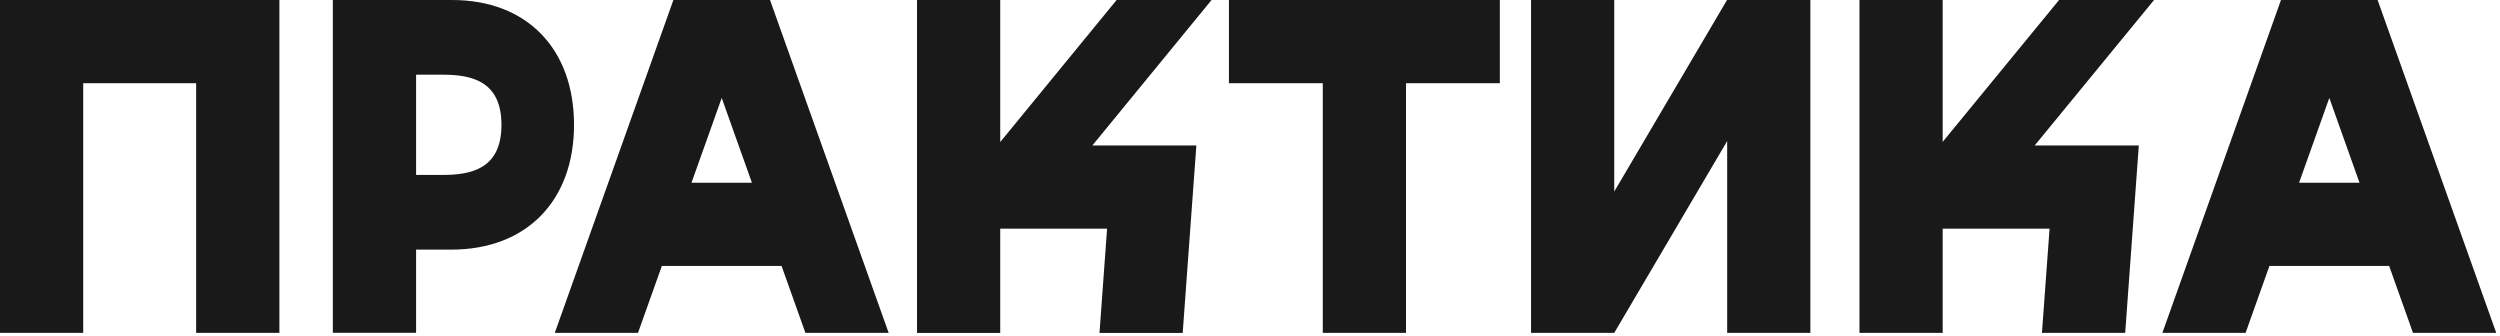
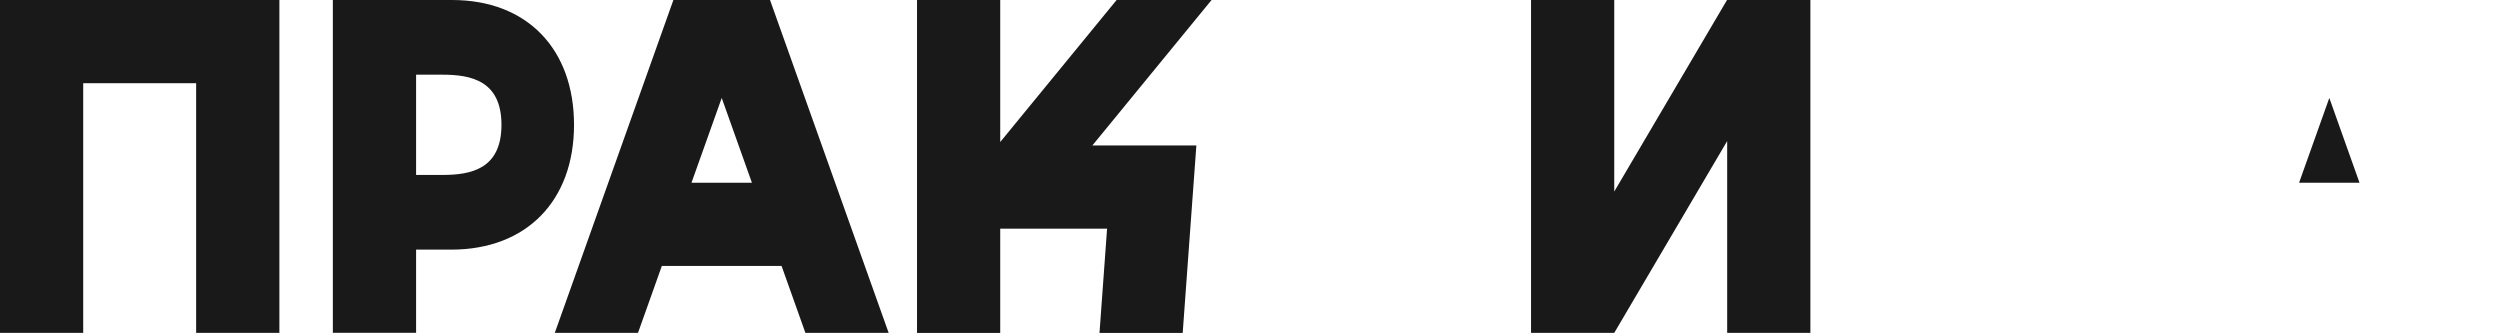
<svg xmlns="http://www.w3.org/2000/svg" width="573" height="77" viewBox="0 0 573 77">
  <g fill="#1A1919" fill-rule="evenodd">
    <path d="M101.408,40.096 L95.369,40.096 L95.369,17.119 L101.408,17.119 C107.915,17.119 114.935,18.451 114.935,28.612 C114.935,38.773 107.915,40.096 101.408,40.096 M103.613,0.001 L76.289,0.001 L76.289,76.285 L95.369,76.285 L95.369,57.214 L103.424,57.214 C120.749,57.214 131.567,45.955 131.567,28.612 C131.567,11.26 120.839,0.001 103.613,0.001" />
    <polygon points="0 0 0 76.293 19.071 76.293 19.071 19.071 44.955 19.071 44.955 76.293 64.035 76.293 64.035 0" />
-     <polygon points="281.672 0 281.672 19.071 303.182 19.071 303.182 76.293 322.253 76.293 322.253 19.071 343.763 19.071 343.763 0" />
    <polygon points="395.869 0 395.833 0 369.985 43.902 369.985 0 350.914 0 350.914 76.293 369.985 76.293 395.869 32.328 395.869 76.293 414.94 76.293 414.94 0 414.904 0" />
-     <polygon points="471.938 0 445.262 32.517 445.262 0 426.19 0 426.19 76.293 445.262 76.293 445.262 52.416 469.76 52.416 468.014 76.293 487.094 76.293 490.216 33.345 466.349 33.345 493.709 0" />
    <polygon points="255.929 0 229.252 32.553 229.252 0 210.181 0 210.181 76.302 229.252 76.302 229.252 52.416 253.742 52.416 252.005 76.302 271.075 76.302 272.813 52.416 274.207 33.345 250.367 33.345 277.69 0" />
-     <path d="M158.489 41.881L165.419 22.45 172.34 41.881 158.489 41.881zM154.34.004L127.16 76.288 146.231 76.288 151.694 60.952 179.135 60.952 184.598 76.288 203.678 76.288 176.489.004 154.34.004zM526.948 41.881L533.878 22.45 540.799 41.881 526.948 41.881zM553.057 76.288L572.137 76.288 544.948.004 522.799.004 495.619 76.288 514.69 76.288 520.153 60.952 547.594 60.952 553.057 76.288z" />
+     <path d="M158.489 41.881L165.419 22.45 172.34 41.881 158.489 41.881zM154.34.004L127.16 76.288 146.231 76.288 151.694 60.952 179.135 60.952 184.598 76.288 203.678 76.288 176.489.004 154.34.004zM526.948 41.881L533.878 22.45 540.799 41.881 526.948 41.881zM553.057 76.288z" />
  </g>
</svg>